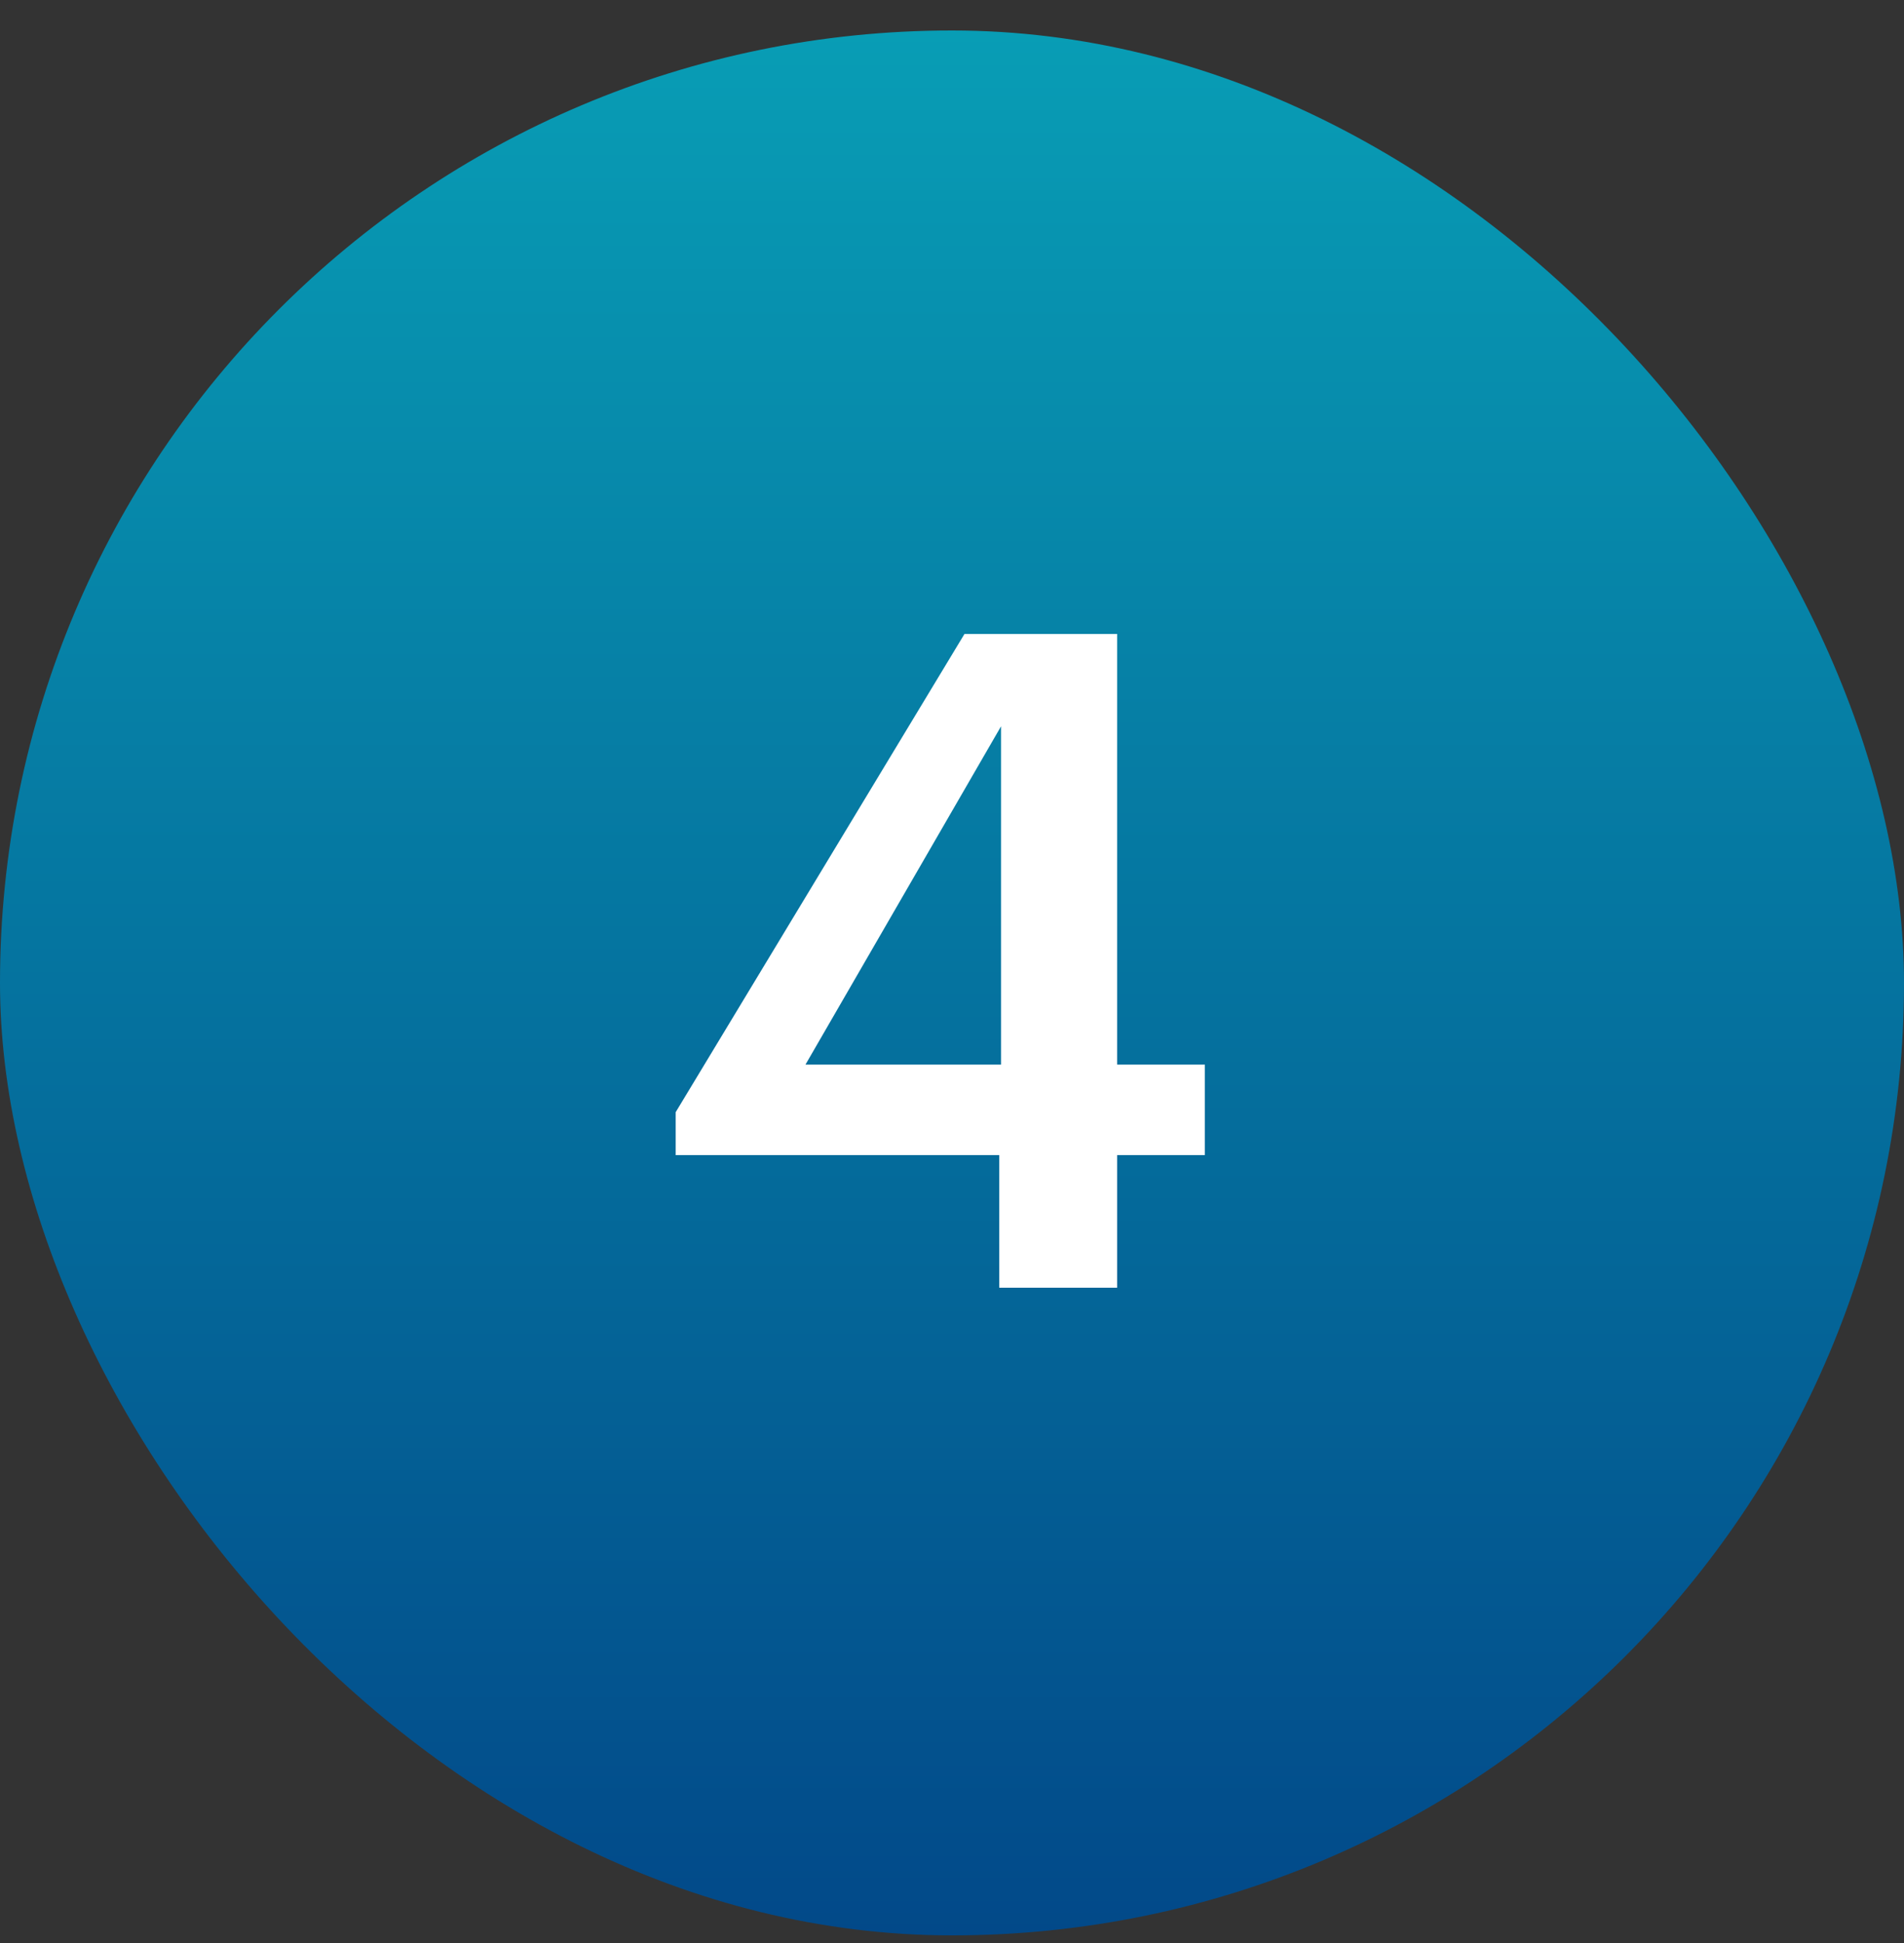
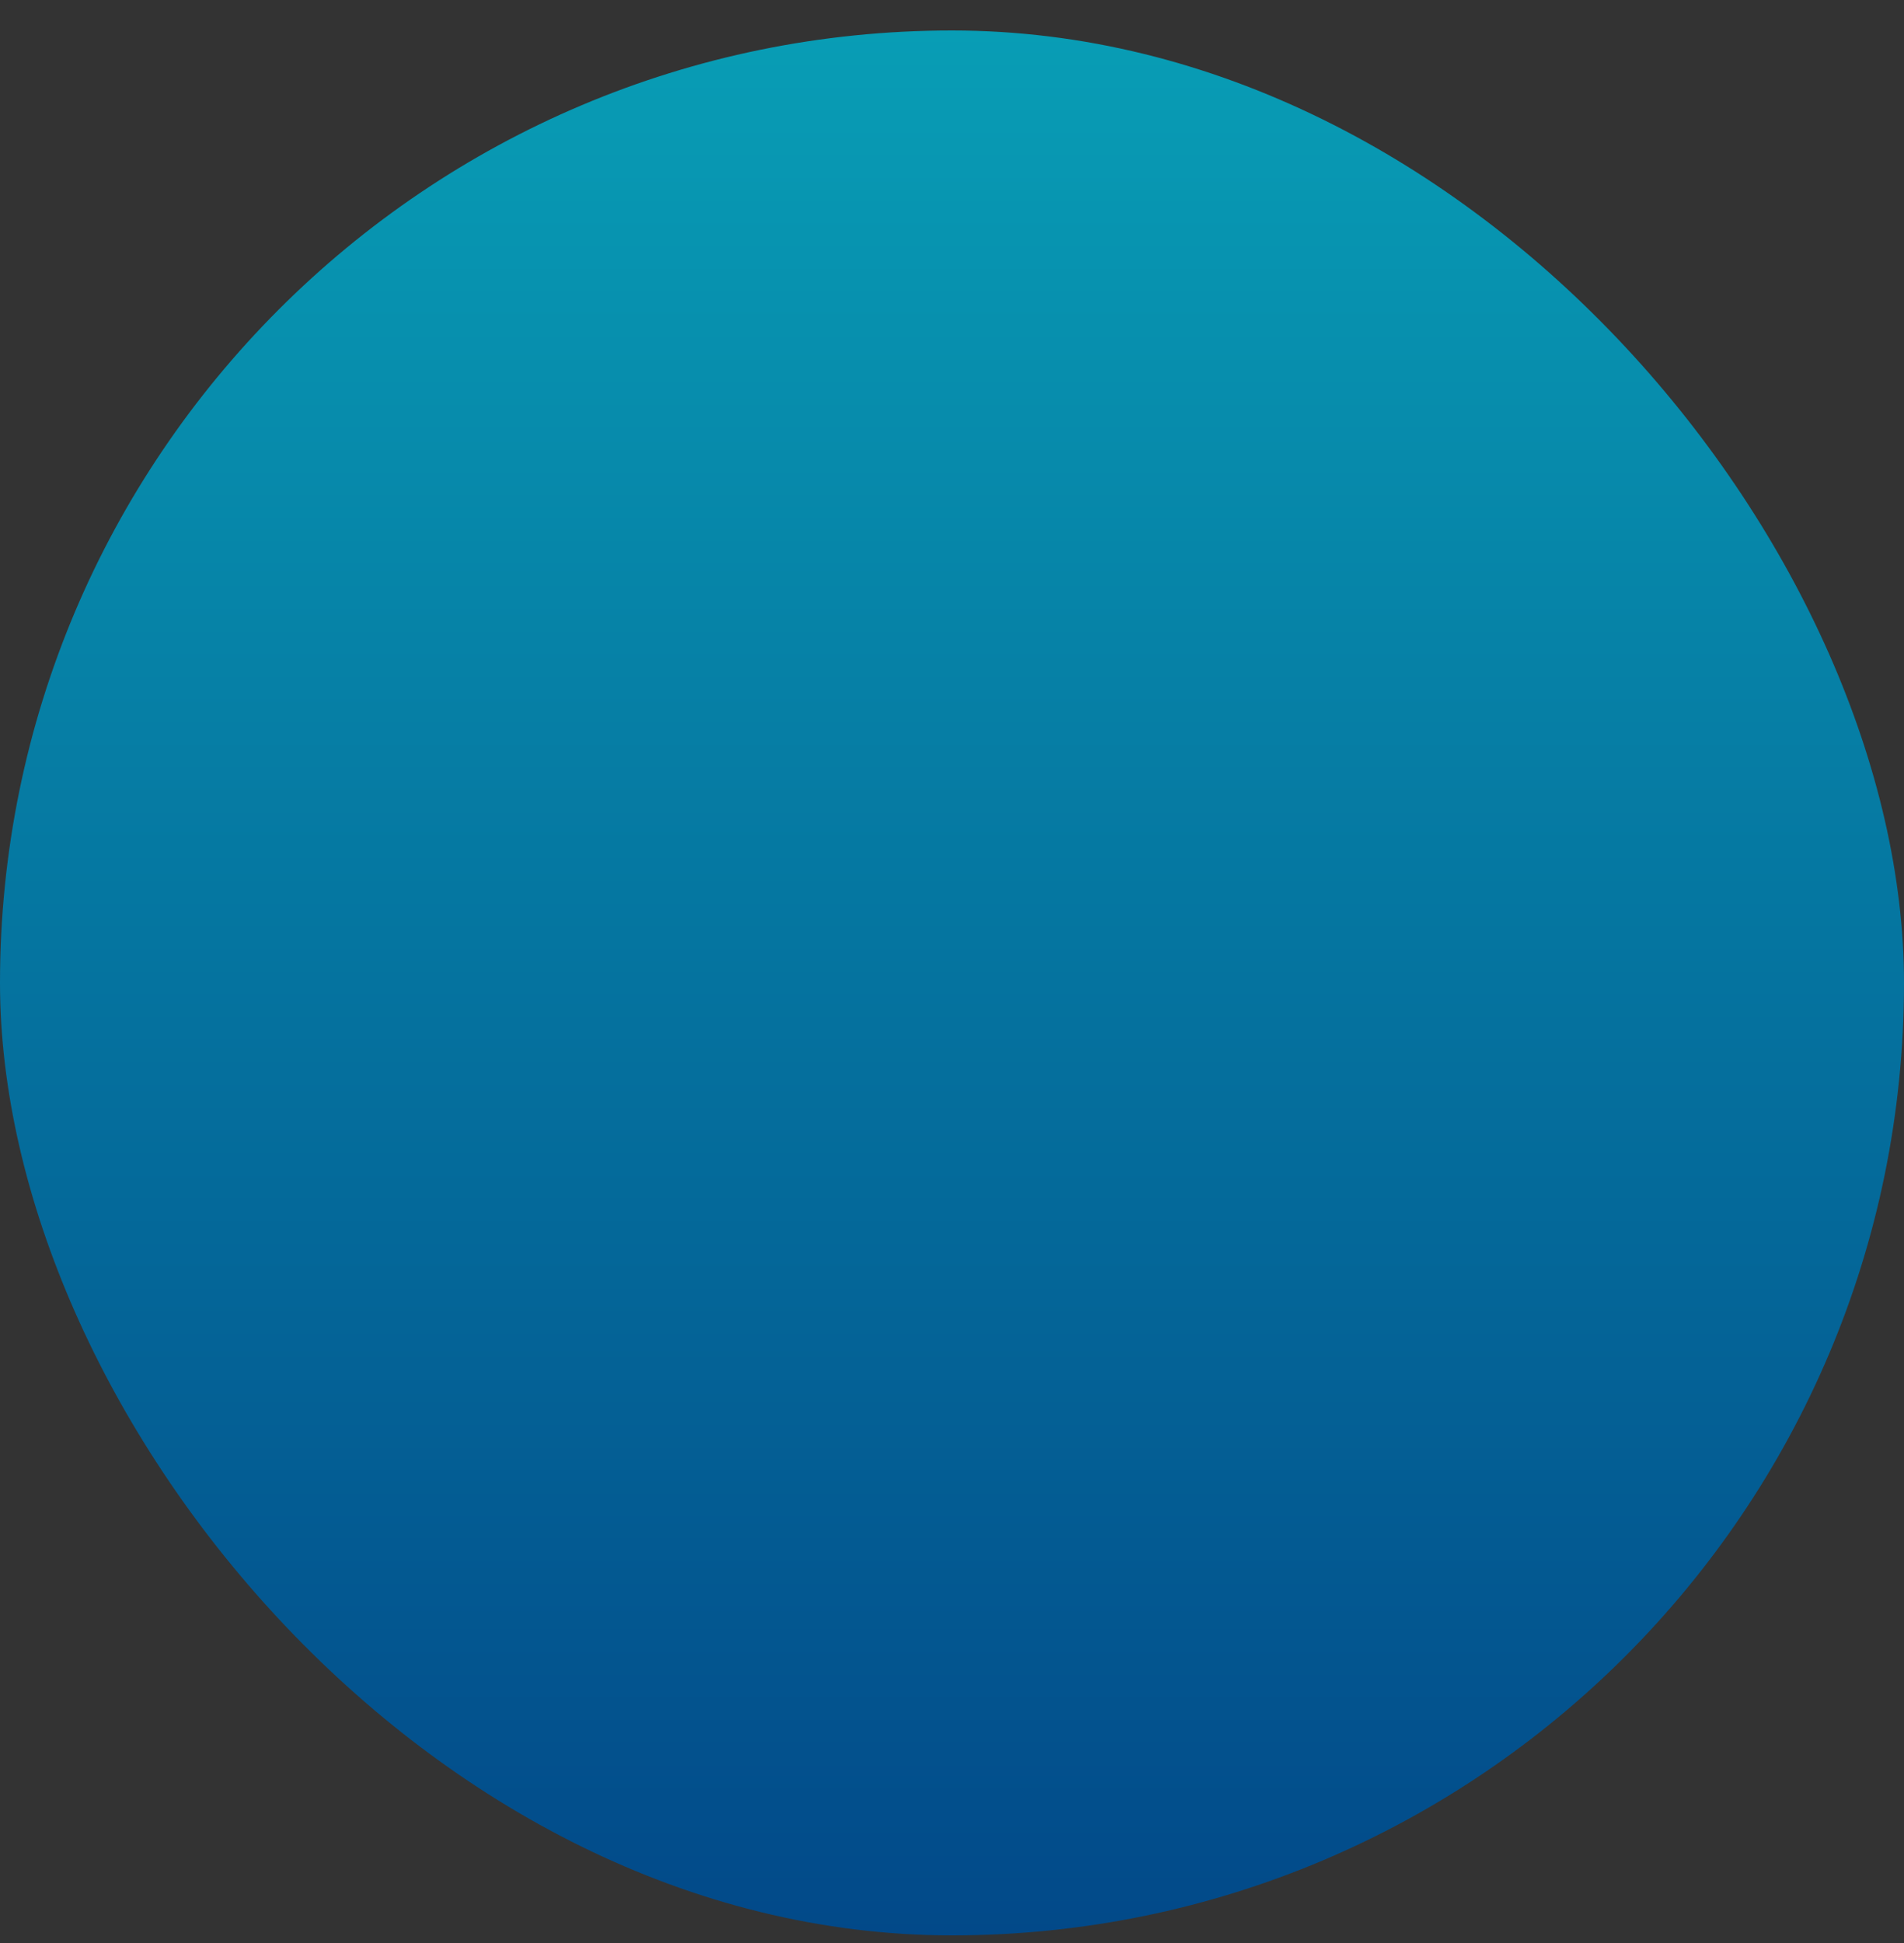
<svg xmlns="http://www.w3.org/2000/svg" width="50" height="51" viewBox="0 0 50 51" fill="none">
  <rect x="0" y="0" width="50" height="51" fill="#333333" stroke="none" />
  <rect y="0.8" width="50" height="50" rx="25" fill="url(#paint0_linear_198_470)" />
-   <path d="M26.24 33.8V30.32H17.744V29.192L25.328 16.64H29.336V27.944H31.64V30.32H29.336V33.8H26.24ZM21.152 27.944H26.288V19.064L21.152 27.944Z" fill="white" />
  <defs>
    <linearGradient id="paint0_linear_198_470" x1="25" y1="0.8" x2="25" y2="50.8" gradientUnits="userSpaceOnUse">
      <stop stop-color="#089DB5" />
      <stop offset="1" stop-color="#024989" />
    </linearGradient>
  </defs>
</svg>